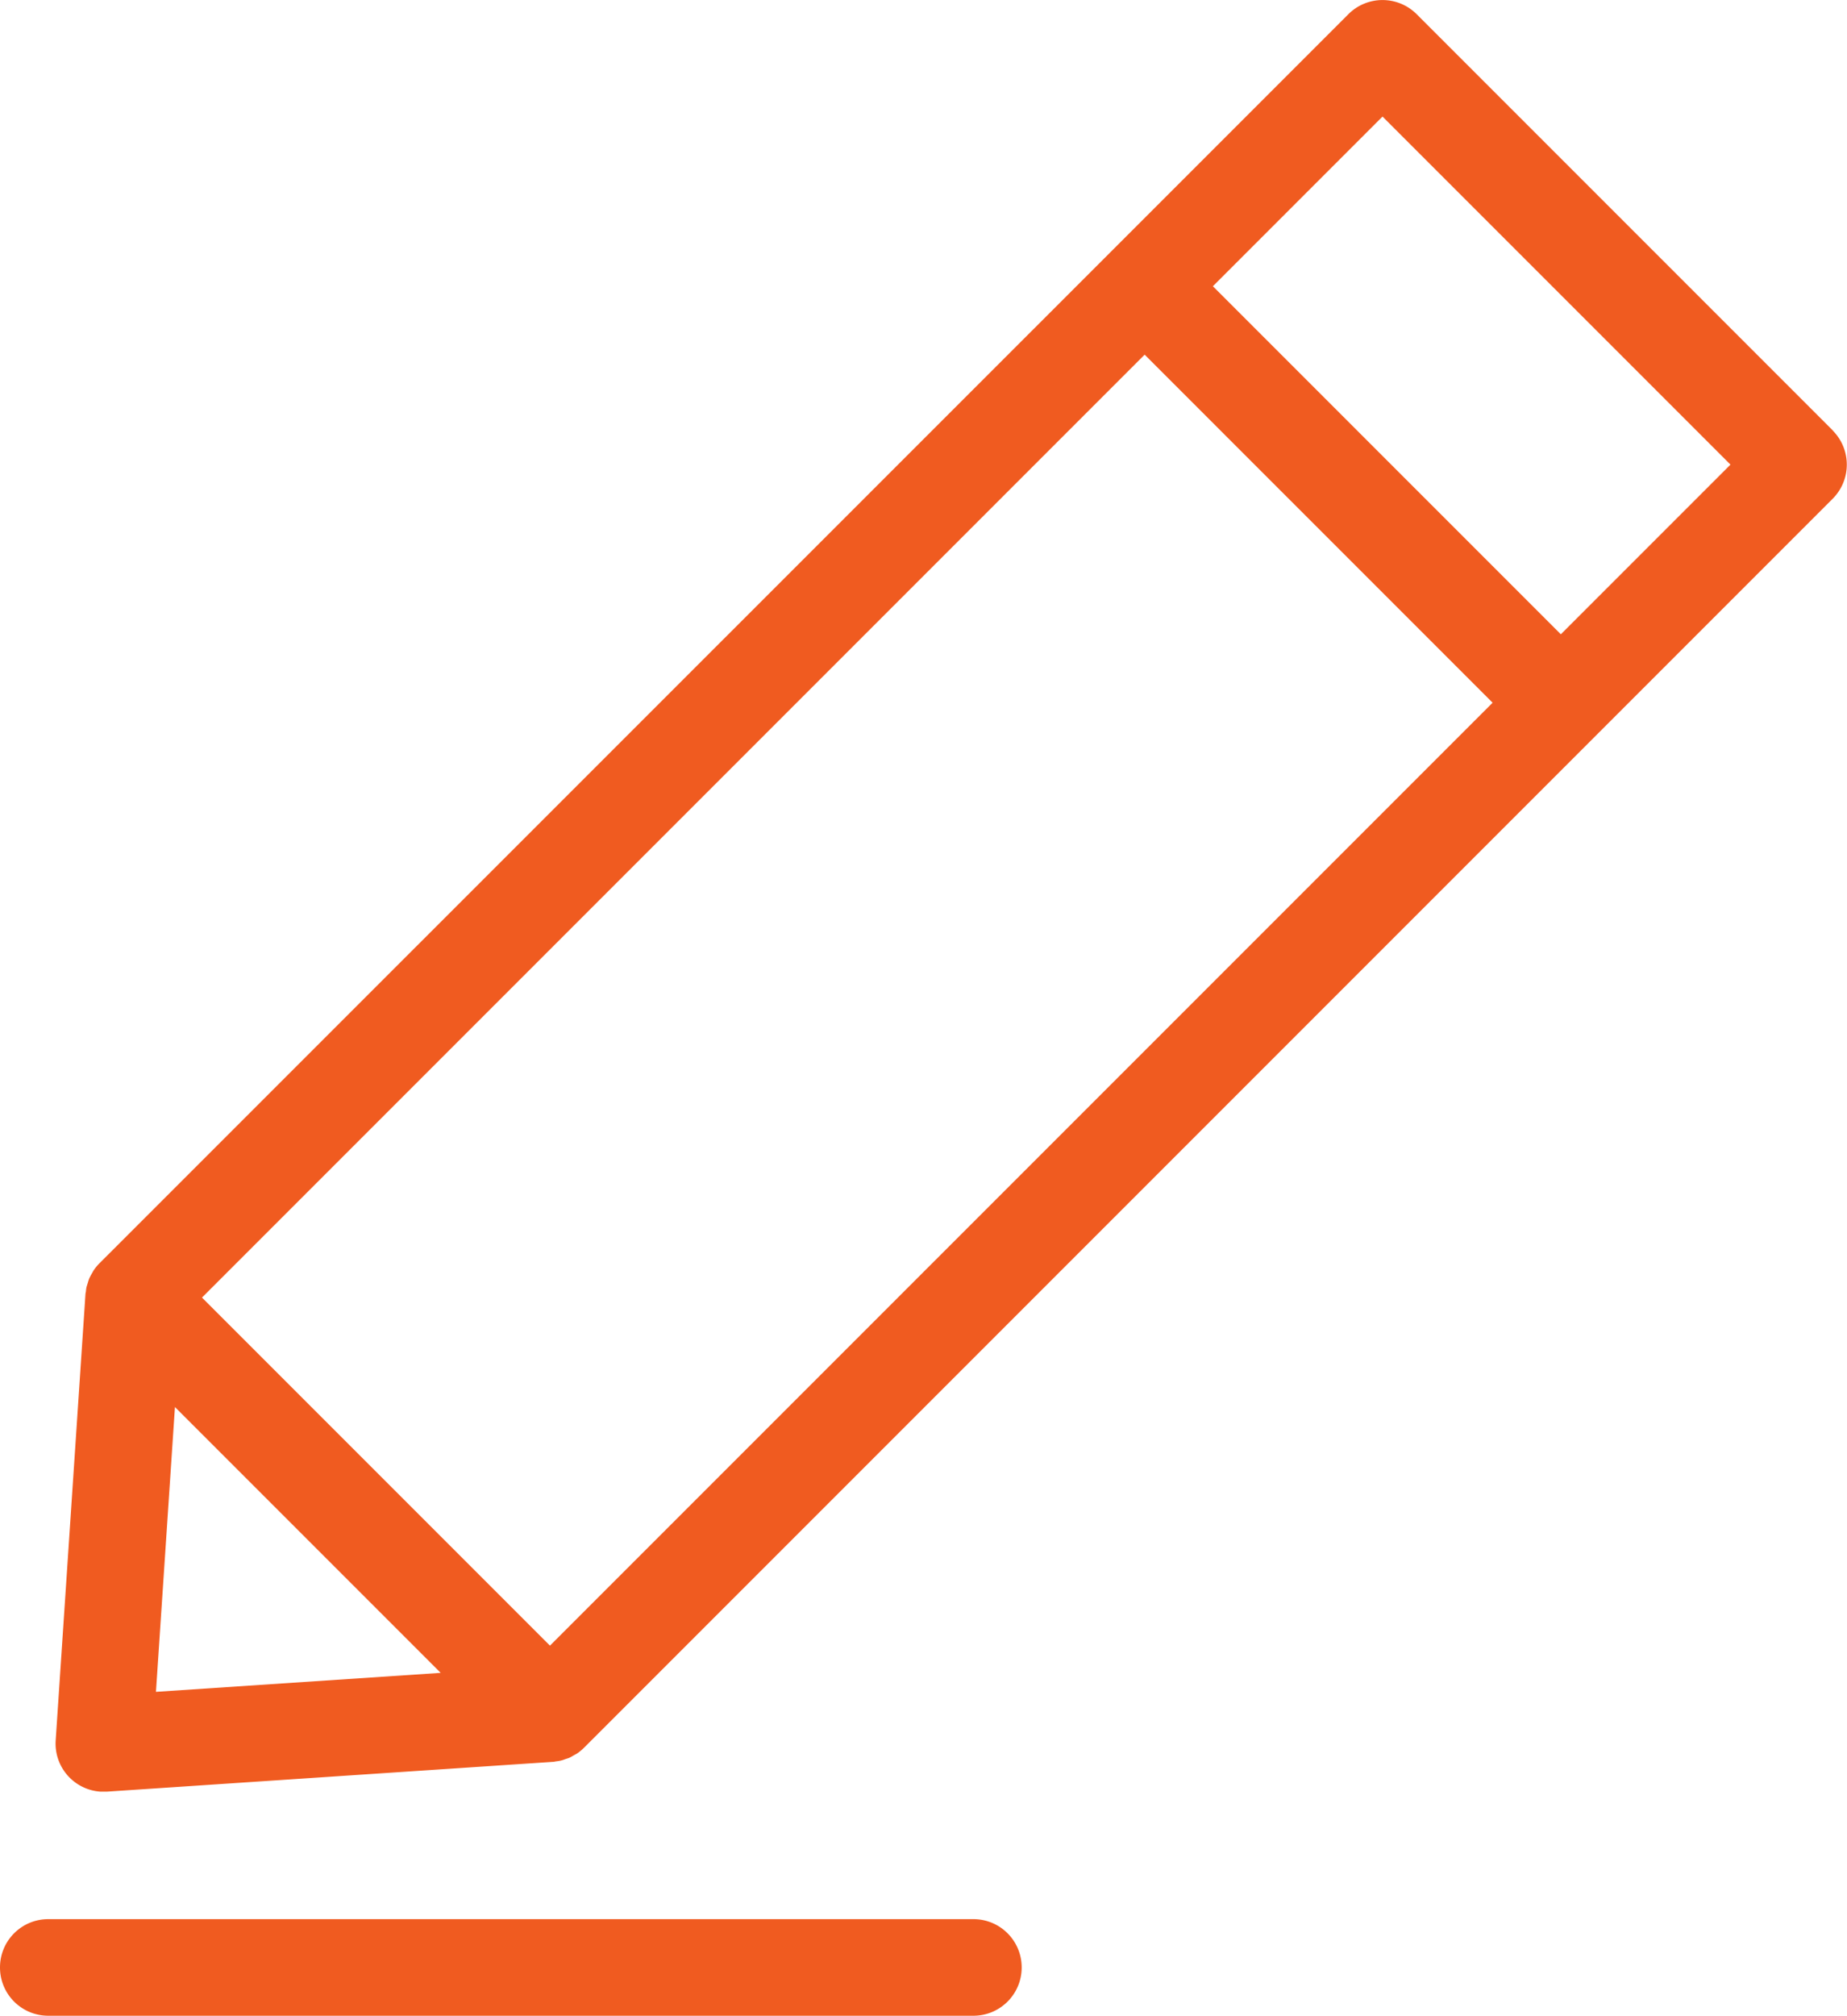
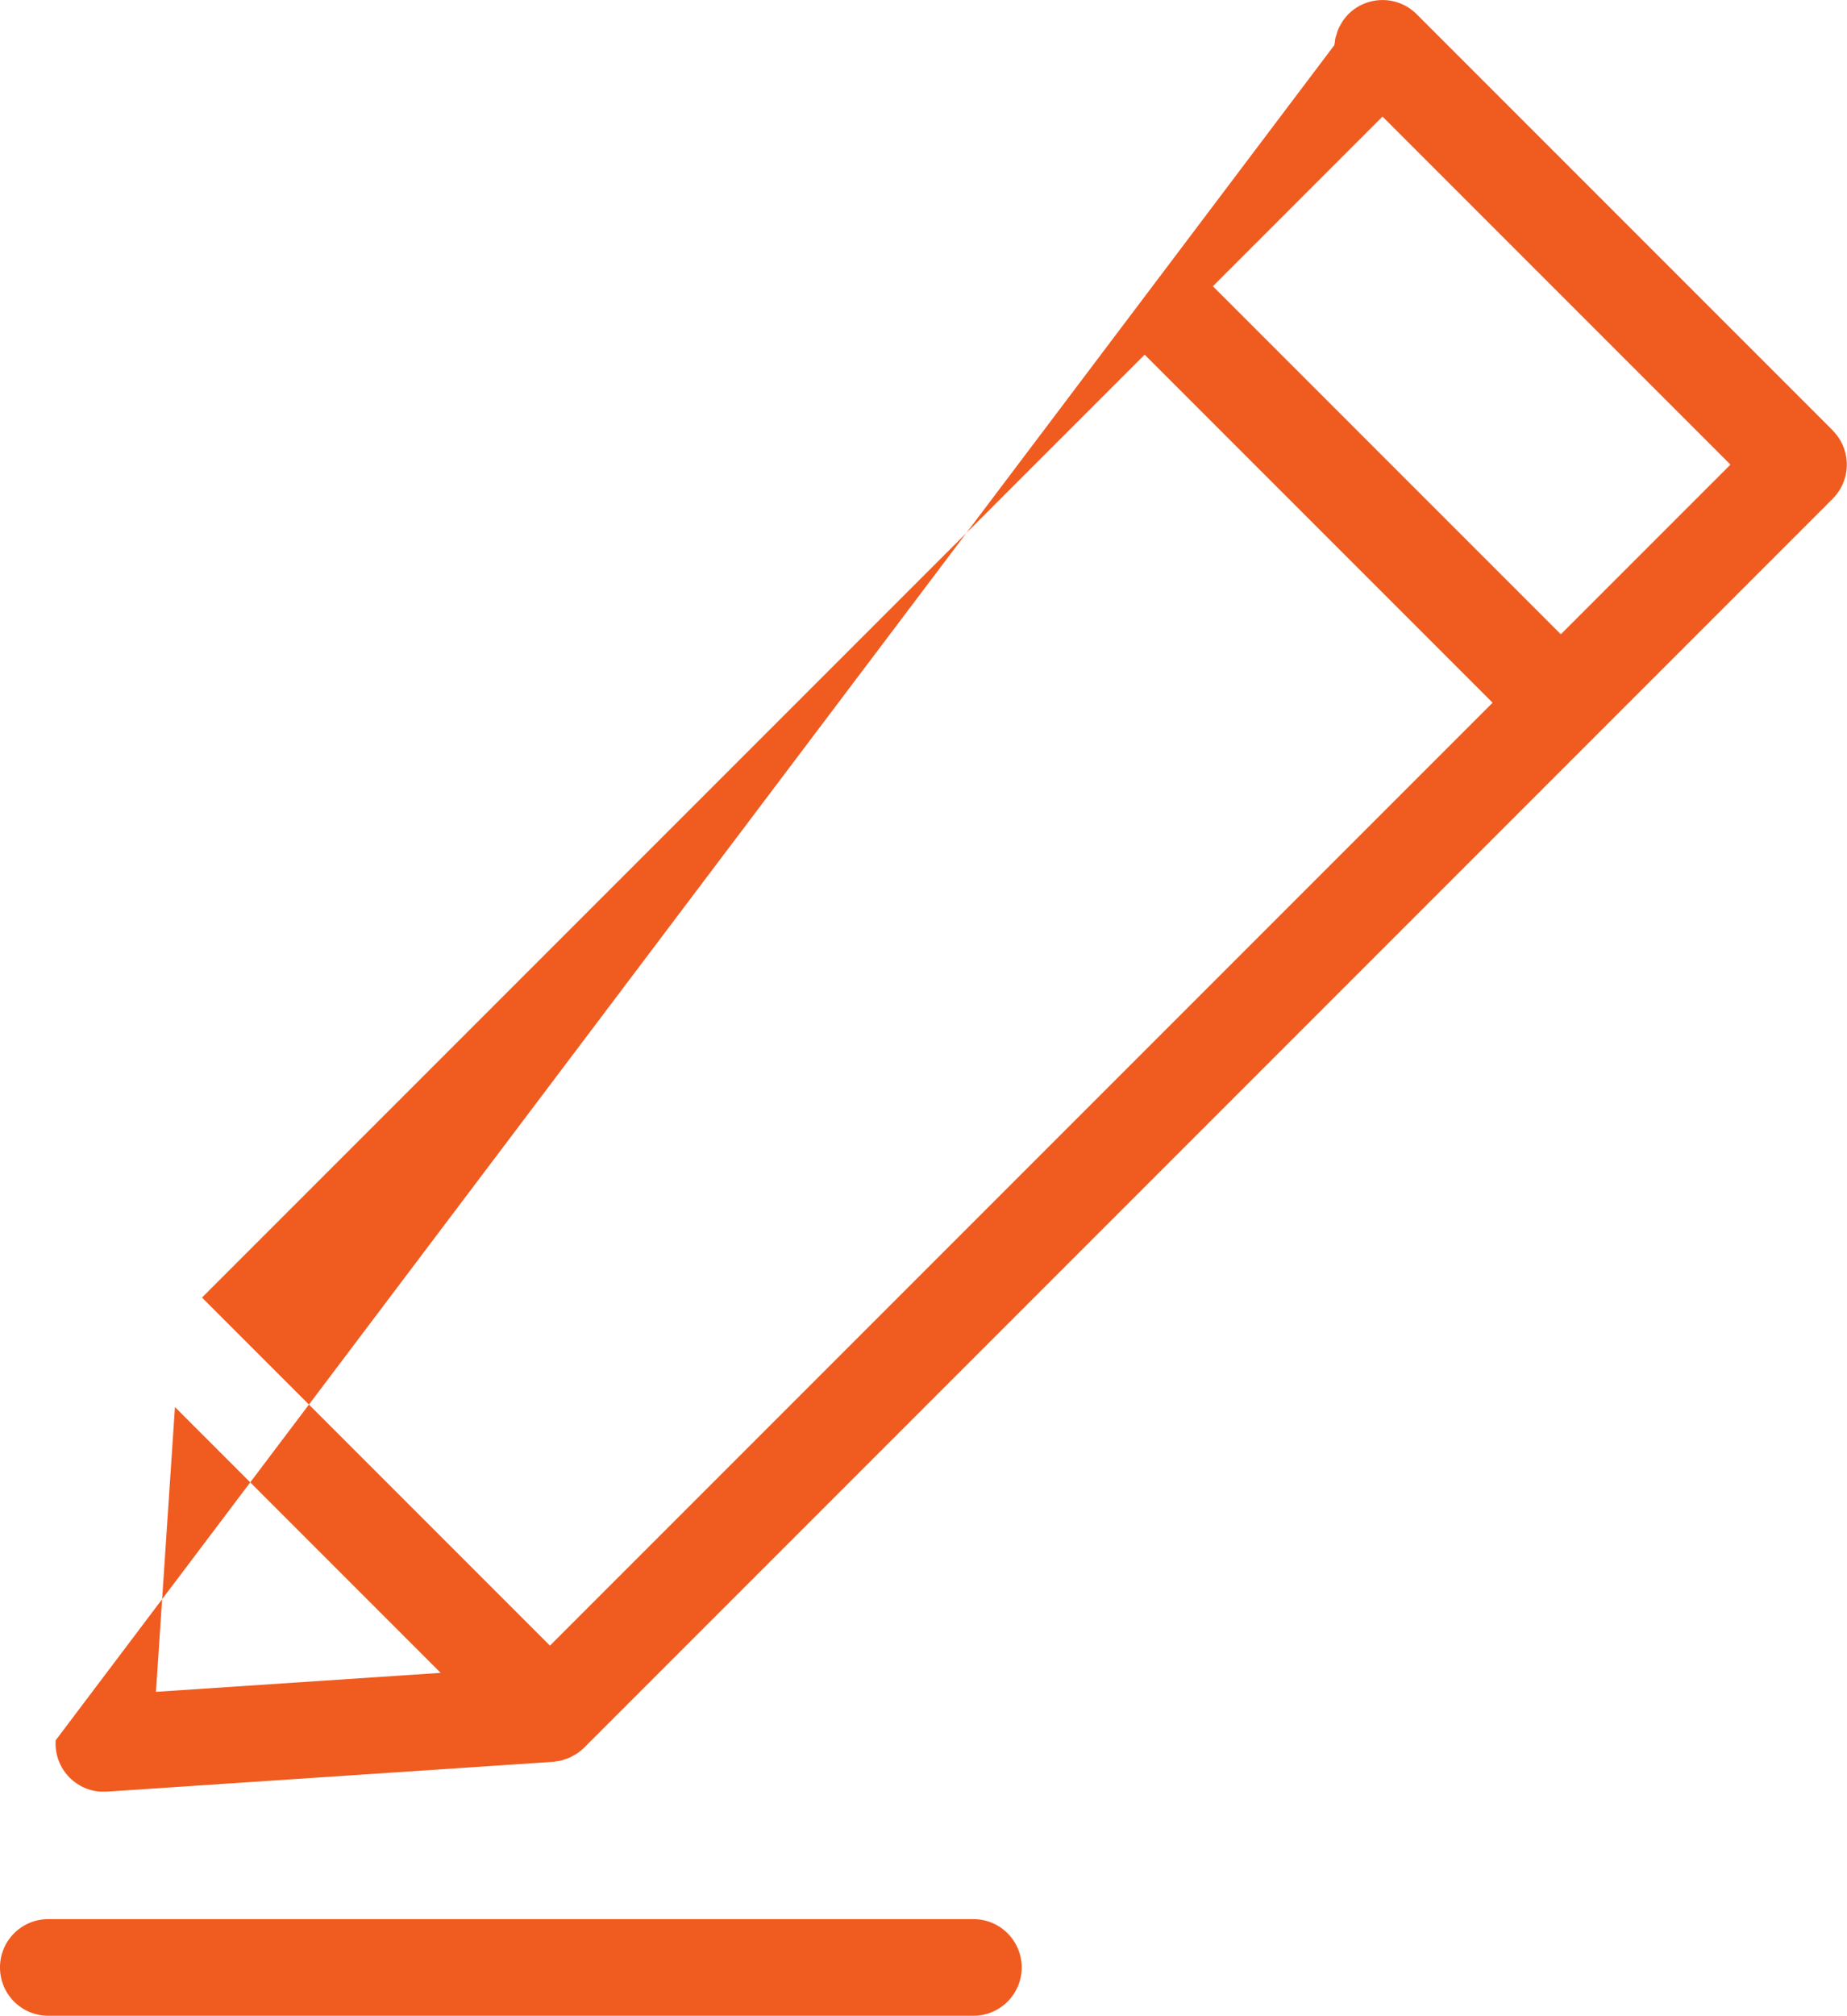
<svg xmlns="http://www.w3.org/2000/svg" data-name="Слой_1" viewBox="0 0 114.76 125.21">
-   <path d="M113.88 26.74 88.02.88a3 3 0 0 0-4.24 0L69 15.66 6.18 78.47c-.14.14-.26.29-.36.44-.04.06-.07.13-.11.19-.06.1-.11.2-.16.3-.03.08-.06.16-.08.24l-.09.29c-.02.08-.03.17-.04.26 0 .07-.03.13-.03.2L3.46 108.1a2.99 2.99 0 0 0 2.78 3.19h.4l27.71-1.85c.07 0 .13-.02.2-.03.08-.01.17-.02.25-.04.1-.02.2-.05.3-.09.08-.03.16-.05.24-.08.1-.04.2-.1.3-.16.07-.04.13-.07.2-.11.16-.11.31-.23.44-.36l62.81-62.81 14.78-14.78a3 3 0 0 0 0-4.24Zm-79.71 75.48L12.55 80.6l58.57-58.57 21.62 21.62-58.57 58.57ZM10.86 87.39l16.52 16.52-17.69 1.18 1.18-17.69h-.01ZM96.98 39.4 75.36 17.78 85.9 7.24l21.62 21.62L96.98 39.4Zm-36.5 79.81H3c-1.66 0-3 1.34-3 3s1.34 3 3 3h57.48c1.66 0 3-1.34 3-3s-1.34-3-3-3Z" style="fill:#f05b20" />
+   <path d="M113.88 26.74 88.02.88a3 3 0 0 0-4.24 0c-.14.14-.26.29-.36.44-.04.06-.07.13-.11.19-.06.1-.11.2-.16.3-.03.08-.06.16-.08.24l-.09.29c-.02.08-.03.17-.04.26 0 .07-.03.13-.03.2L3.46 108.1a2.99 2.99 0 0 0 2.78 3.19h.4l27.71-1.85c.07 0 .13-.02.2-.03.08-.01.17-.02.25-.04.1-.02.2-.05.3-.09.08-.03.16-.05.24-.08.1-.04.2-.1.3-.16.07-.04.13-.07.2-.11.16-.11.31-.23.44-.36l62.81-62.81 14.78-14.78a3 3 0 0 0 0-4.24Zm-79.71 75.48L12.55 80.6l58.57-58.57 21.62 21.62-58.57 58.57ZM10.86 87.39l16.52 16.52-17.69 1.18 1.18-17.69h-.01ZM96.98 39.4 75.36 17.78 85.9 7.24l21.62 21.62L96.98 39.4Zm-36.5 79.81H3c-1.66 0-3 1.34-3 3s1.34 3 3 3h57.48c1.66 0 3-1.34 3-3s-1.34-3-3-3Z" style="fill:#f05b20" />
</svg>